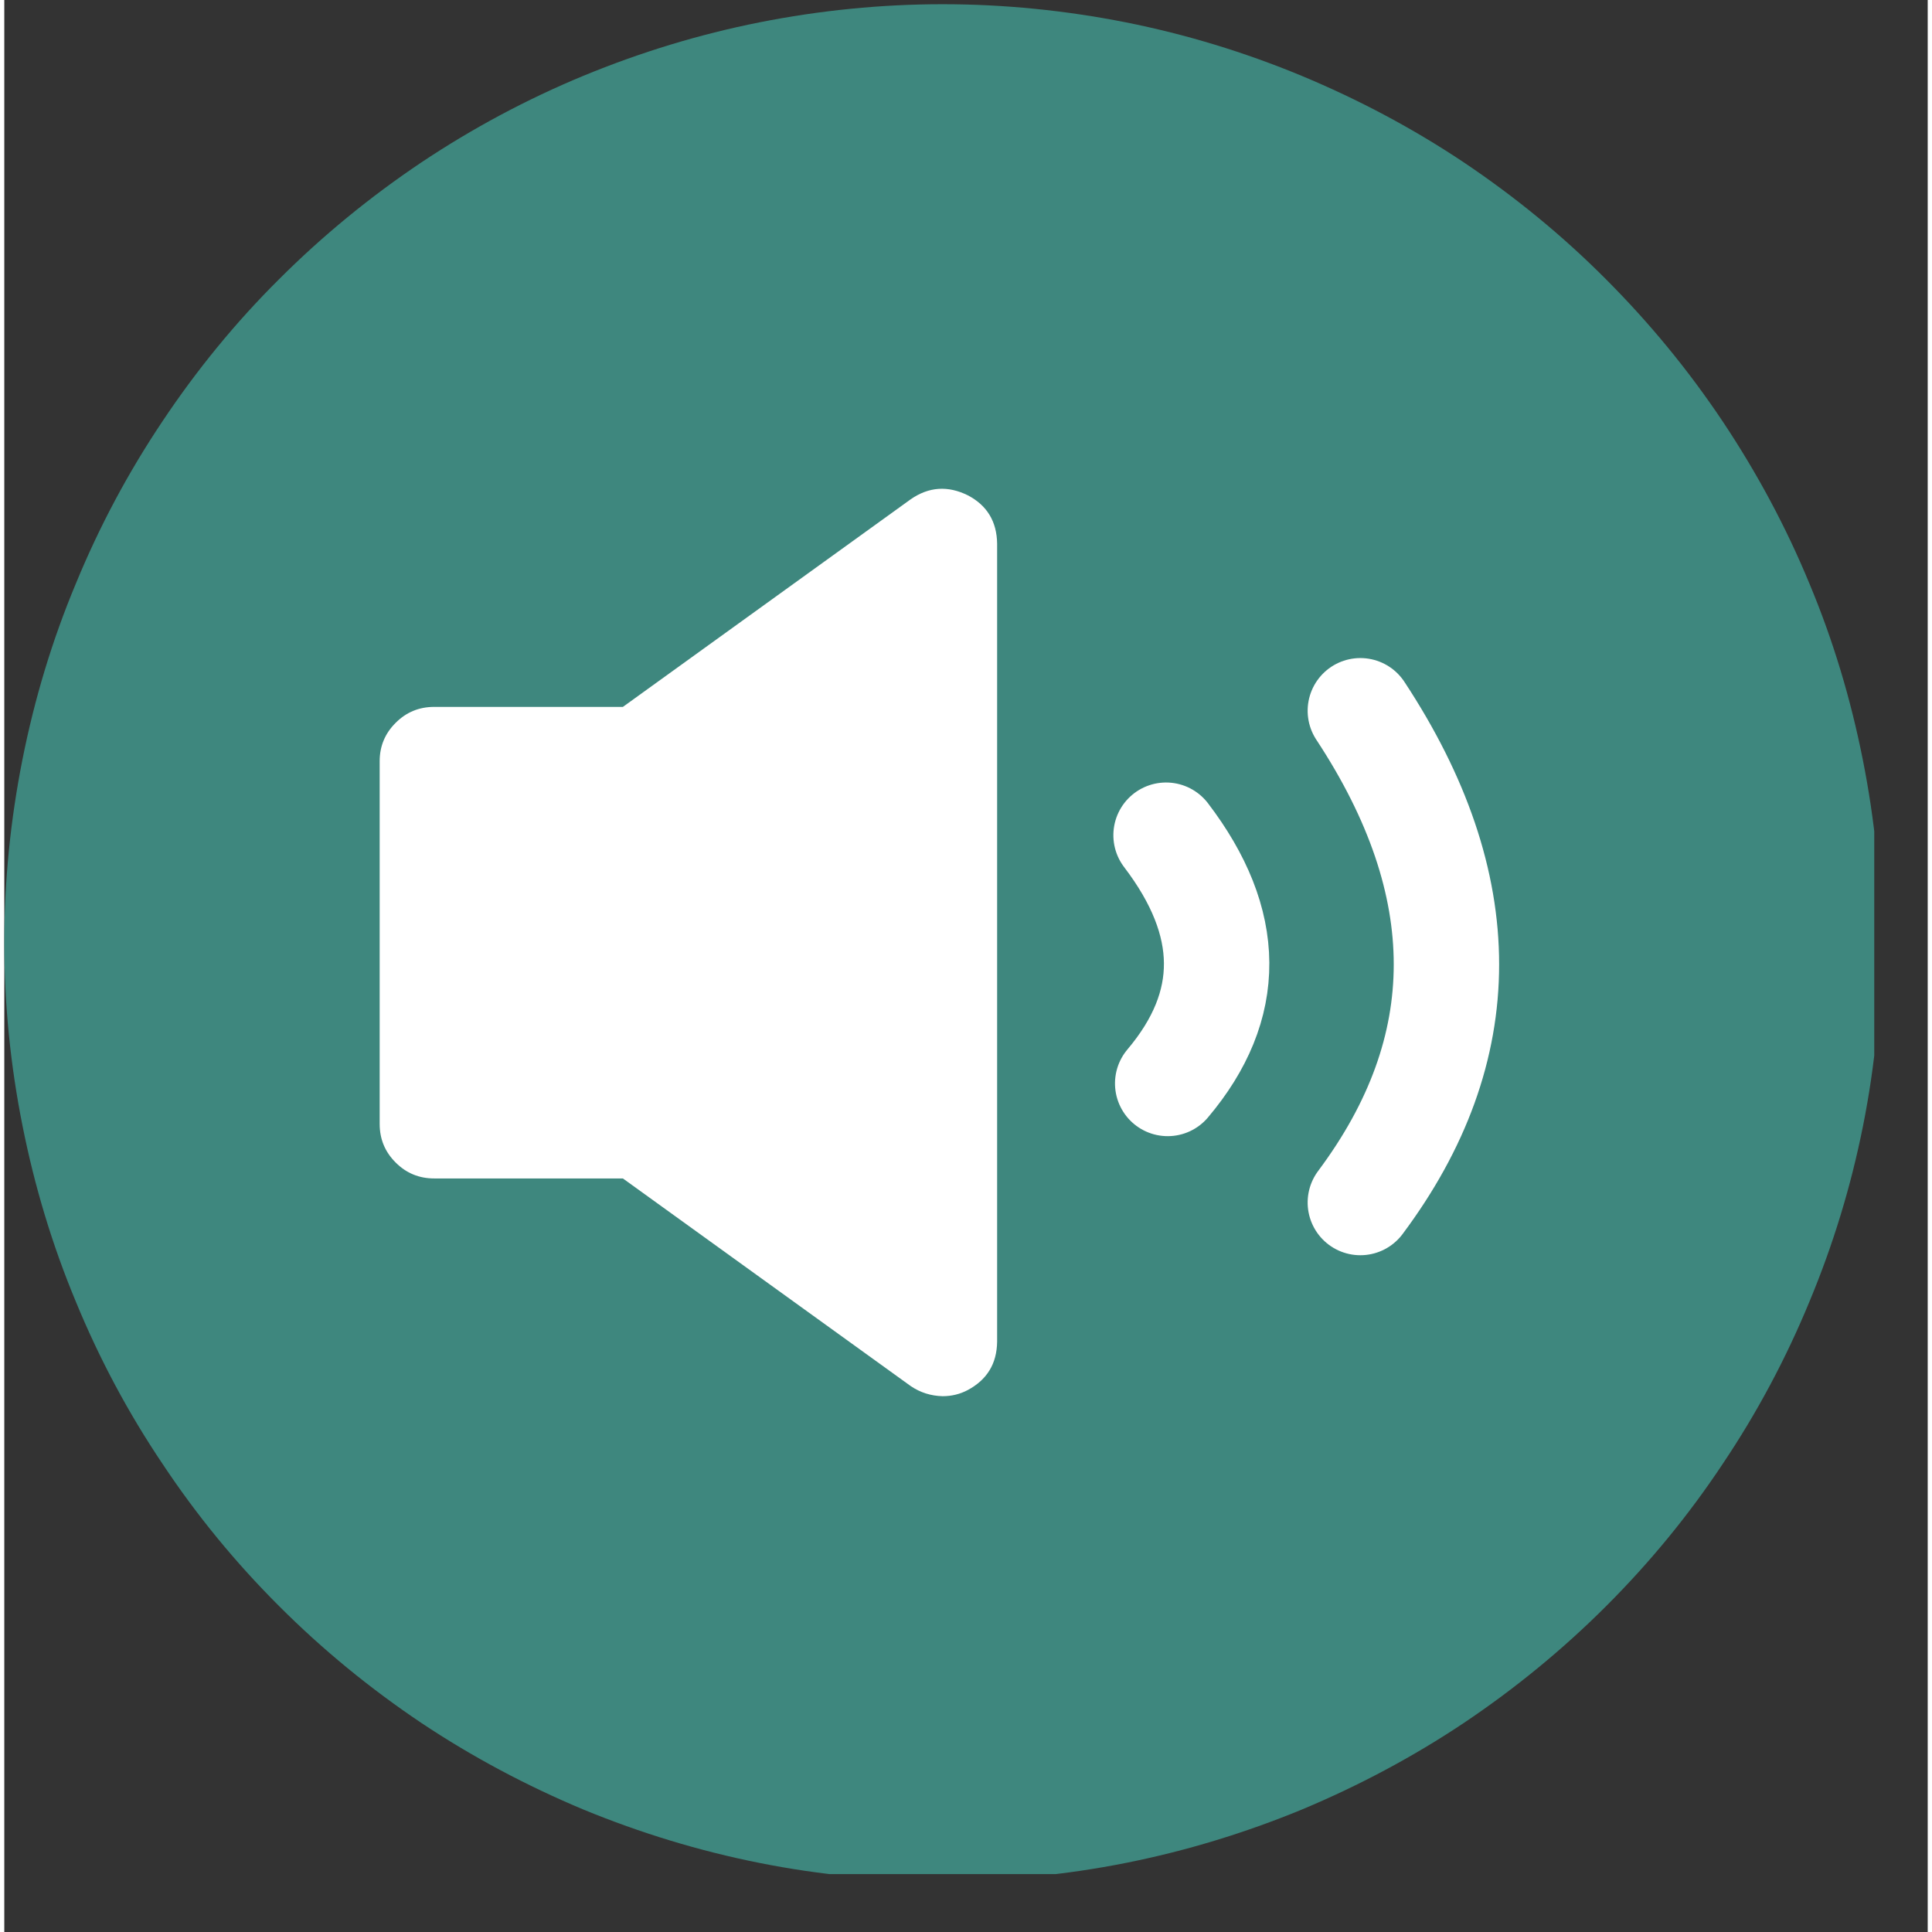
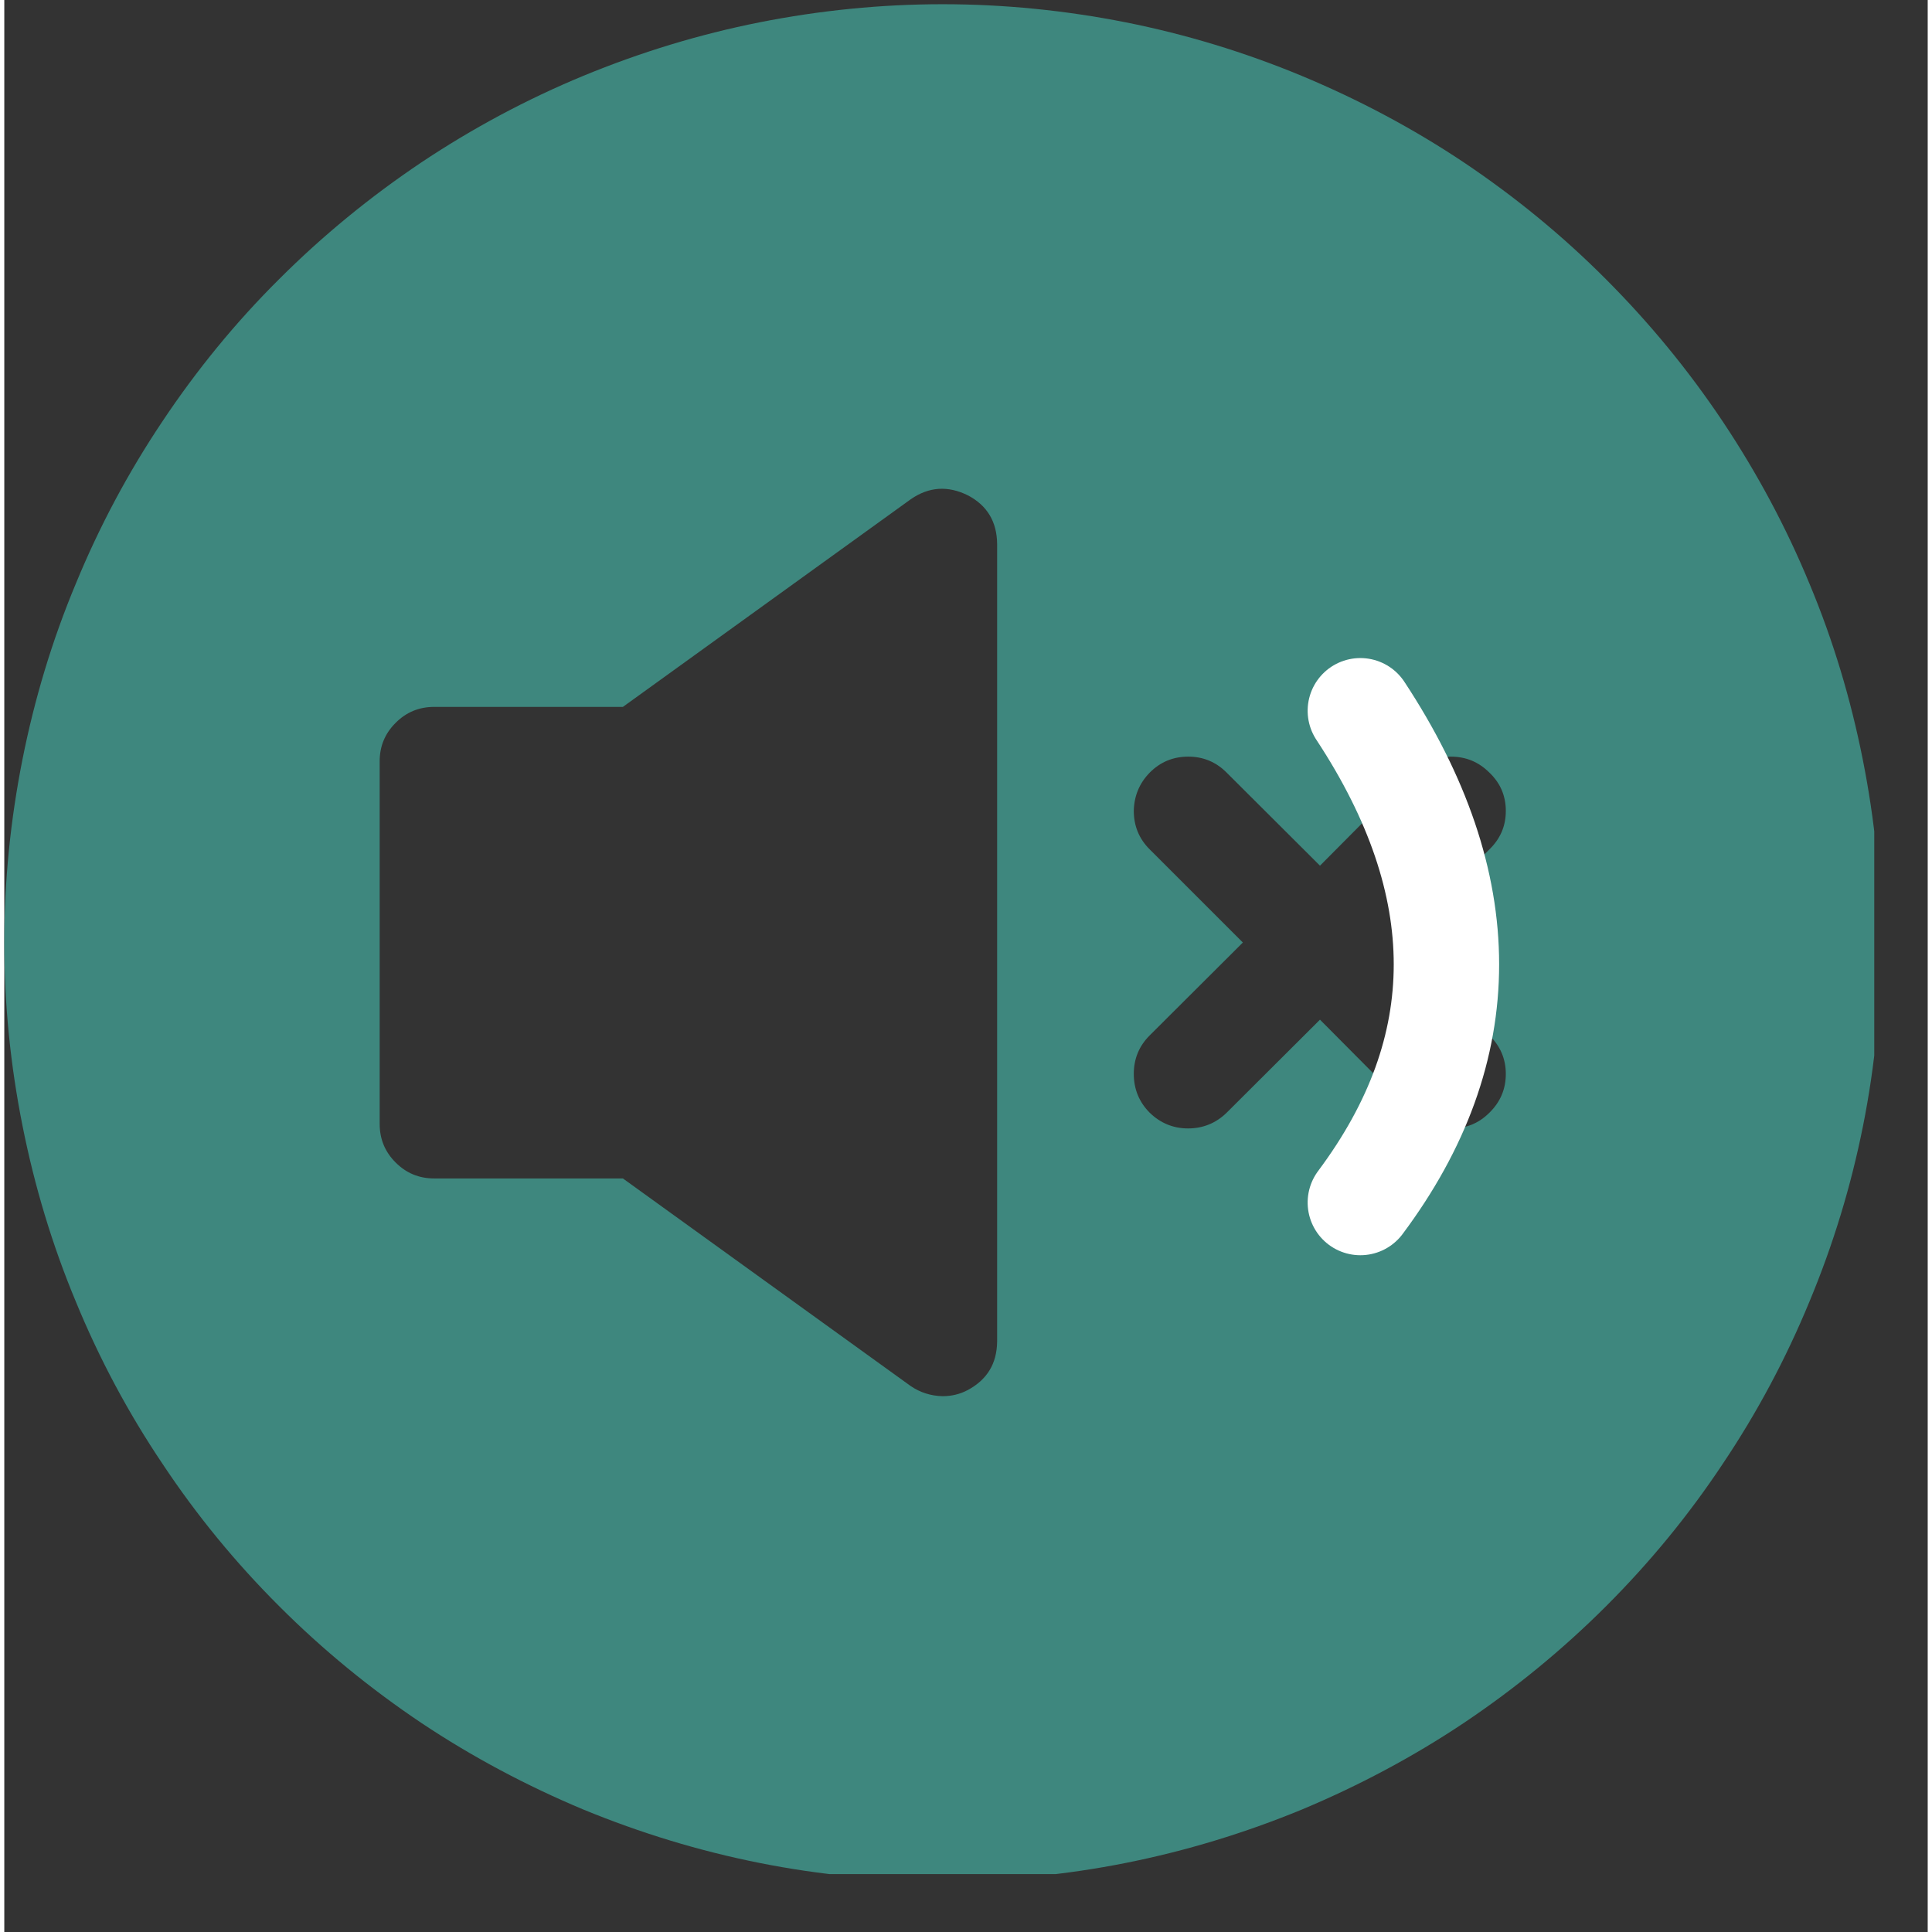
<svg xmlns="http://www.w3.org/2000/svg" width="36" zoomAndPan="magnify" viewBox="0 0 26.88 27" height="36" preserveAspectRatio="xMidYMid meet" version="1.0">
  <rect x="0" y="0" width="26.88" height="27" fill="#333333" stroke="none" />
  <defs>
    <clipPath id="85a438ec36">
-       <path d="M 3.656 2.48 L 25.043 2.48 L 25.043 23.867 L 3.656 23.867 Z M 3.656 2.48 " clip-rule="nonzero" />
-     </clipPath>
+       </clipPath>
    <clipPath id="7c36b1a8eb">
      <path d="M 14.348 2.48 C 8.445 2.48 3.656 7.27 3.656 13.176 C 3.656 19.082 8.445 23.867 14.348 23.867 C 20.254 23.867 25.043 19.082 25.043 13.176 C 25.043 7.27 20.254 2.48 14.348 2.48 Z M 14.348 2.48 " clip-rule="nonzero" />
    </clipPath>
    <clipPath id="4c7c19ce6b">
      <path d="M 0 0.059 L 26.133 0.059 L 26.133 26.191 L 0 26.191 Z M 0 0.059 " clip-rule="nonzero" />
    </clipPath>
    <clipPath id="83718d1808">
-       <path d="M 14.348 8.191 L 23.254 8.191 L 23.254 18.523 L 14.348 18.523 Z M 14.348 8.191 " clip-rule="nonzero" />
-     </clipPath>
+       </clipPath>
    <clipPath id="11decfec62">
-       <path d="M 18.801 8.191 C 21.262 8.191 23.254 10.188 23.254 12.645 L 23.254 14.07 C 23.254 16.531 21.262 18.523 18.801 18.523 C 16.344 18.523 14.348 16.531 14.348 14.07 L 14.348 12.645 C 14.348 10.188 16.344 8.191 18.801 8.191 Z M 18.801 8.191 " clip-rule="nonzero" />
-     </clipPath>
+       </clipPath>
    <clipPath id="4959164cac">
      <path d="M 10 1 L 26.762 1 L 26.762 26 L 10 26 Z M 10 1 " clip-rule="nonzero" />
    </clipPath>
  </defs>
  <g clip-path="url(#85a438ec36)">
    <g clip-path="url(#7c36b1a8eb)">
-       <path fill="#ffffff" d="M 3.656 2.48 L 25.043 2.48 L 25.043 23.867 L 3.656 23.867 Z M 3.656 2.48 " fill-opacity="1" fill-rule="nonzero" />
-     </g>
+       </g>
  </g>
  <g clip-path="url(#4c7c19ce6b)">
    <path fill="#3e877e" d="M 13.113 0.059 C 12.254 0.059 11.398 0.145 10.555 0.312 C 9.711 0.48 8.891 0.73 8.094 1.059 C 7.301 1.387 6.543 1.793 5.828 2.27 C 5.113 2.75 4.449 3.293 3.84 3.902 C 3.23 4.508 2.688 5.172 2.211 5.887 C 1.73 6.605 1.328 7.359 1 8.156 C 0.668 8.949 0.422 9.77 0.254 10.613 C 0.086 11.461 0 12.312 0 13.172 C 0 14.035 0.086 14.887 0.254 15.73 C 0.422 16.574 0.668 17.395 1 18.191 C 1.328 18.988 1.73 19.742 2.211 20.457 C 2.688 21.176 3.23 21.836 3.84 22.445 C 4.449 23.055 5.113 23.598 5.828 24.078 C 6.543 24.555 7.301 24.957 8.094 25.289 C 8.891 25.617 9.711 25.867 10.555 26.035 C 11.398 26.203 12.254 26.285 13.113 26.285 C 13.973 26.285 14.828 26.203 15.672 26.035 C 16.516 25.867 17.336 25.617 18.133 25.289 C 18.926 24.957 19.684 24.555 20.398 24.078 C 21.113 23.598 21.777 23.055 22.387 22.445 C 22.996 21.836 23.539 21.176 24.016 20.457 C 24.496 19.742 24.898 18.988 25.227 18.191 C 25.559 17.395 25.809 16.574 25.977 15.73 C 26.145 14.887 26.227 14.035 26.227 13.172 C 26.227 12.312 26.141 11.461 25.973 10.617 C 25.805 9.77 25.559 8.949 25.227 8.156 C 24.898 7.359 24.492 6.605 24.016 5.891 C 23.535 5.172 22.992 4.512 22.383 3.902 C 21.777 3.293 21.113 2.75 20.398 2.27 C 19.684 1.793 18.926 1.391 18.129 1.059 C 17.336 0.73 16.516 0.48 15.672 0.312 C 14.828 0.145 13.973 0.059 13.113 0.059 Z M 13.875 18.75 C 13.871 19.059 13.734 19.281 13.465 19.426 C 13.355 19.484 13.238 19.512 13.113 19.512 C 12.949 19.508 12.801 19.461 12.668 19.371 L 8.645 16.469 L 6.008 16.469 C 5.797 16.469 5.617 16.395 5.469 16.246 C 5.32 16.098 5.246 15.918 5.246 15.707 L 5.246 10.637 C 5.246 10.43 5.32 10.25 5.469 10.102 C 5.617 9.953 5.797 9.879 6.008 9.879 L 8.645 9.879 L 12.668 6.977 C 12.922 6.801 13.188 6.785 13.465 6.922 C 13.734 7.062 13.871 7.289 13.875 7.598 Z M 20.754 14.469 C 20.906 14.617 20.984 14.797 20.984 15.008 C 20.984 15.223 20.906 15.402 20.754 15.551 C 20.605 15.699 20.43 15.77 20.223 15.77 C 20.012 15.77 19.828 15.699 19.68 15.551 L 18.387 14.25 L 17.082 15.551 C 16.934 15.695 16.754 15.77 16.543 15.77 C 16.336 15.77 16.156 15.695 16.008 15.551 C 15.859 15.402 15.785 15.219 15.785 15.008 C 15.785 14.797 15.859 14.617 16.008 14.469 L 17.309 13.172 L 16.008 11.871 C 15.859 11.723 15.785 11.543 15.785 11.332 C 15.789 11.125 15.863 10.945 16.008 10.797 C 16.156 10.648 16.336 10.574 16.547 10.574 C 16.754 10.574 16.934 10.648 17.082 10.797 L 18.387 12.098 L 19.68 10.797 C 19.828 10.648 20.008 10.574 20.215 10.574 C 20.426 10.574 20.605 10.648 20.754 10.797 C 20.906 10.941 20.984 11.121 20.984 11.332 C 20.984 11.547 20.906 11.723 20.754 11.871 L 19.461 13.172 Z M 20.754 14.469 " fill-opacity="1" fill-rule="nonzero" />
  </g>
  <g clip-path="url(#83718d1808)">
    <g clip-path="url(#11decfec62)">
      <path fill="#3e877e" d="M 14.348 8.191 L 23.254 8.191 L 23.254 18.523 L 14.348 18.523 Z M 14.348 8.191 " fill-opacity="1" fill-rule="nonzero" />
    </g>
  </g>
-   <path stroke-linecap="round" transform="matrix(0.003, 0.491, -0.491, 0.003, 17.662, 10.561)" fill="none" stroke-linejoin="miter" d="M 2.245 2.918 C 4.751 1.031 7.104 1.028 9.311 2.915 " stroke="#ffffff" stroke-width="3" stroke-opacity="1" stroke-miterlimit="4" />
  <g clip-path="url(#4959164cac)">
    <path stroke-linecap="round" transform="matrix(0, 0.491, -0.491, 0, 20.892, 8.867)" fill="none" stroke-linejoin="miter" d="M 2.171 3.953 C 7.131 0.686 11.796 0.686 16.168 3.953 " stroke="#ffffff" stroke-width="3" stroke-opacity="1" stroke-miterlimit="4" />
  </g>
</svg>